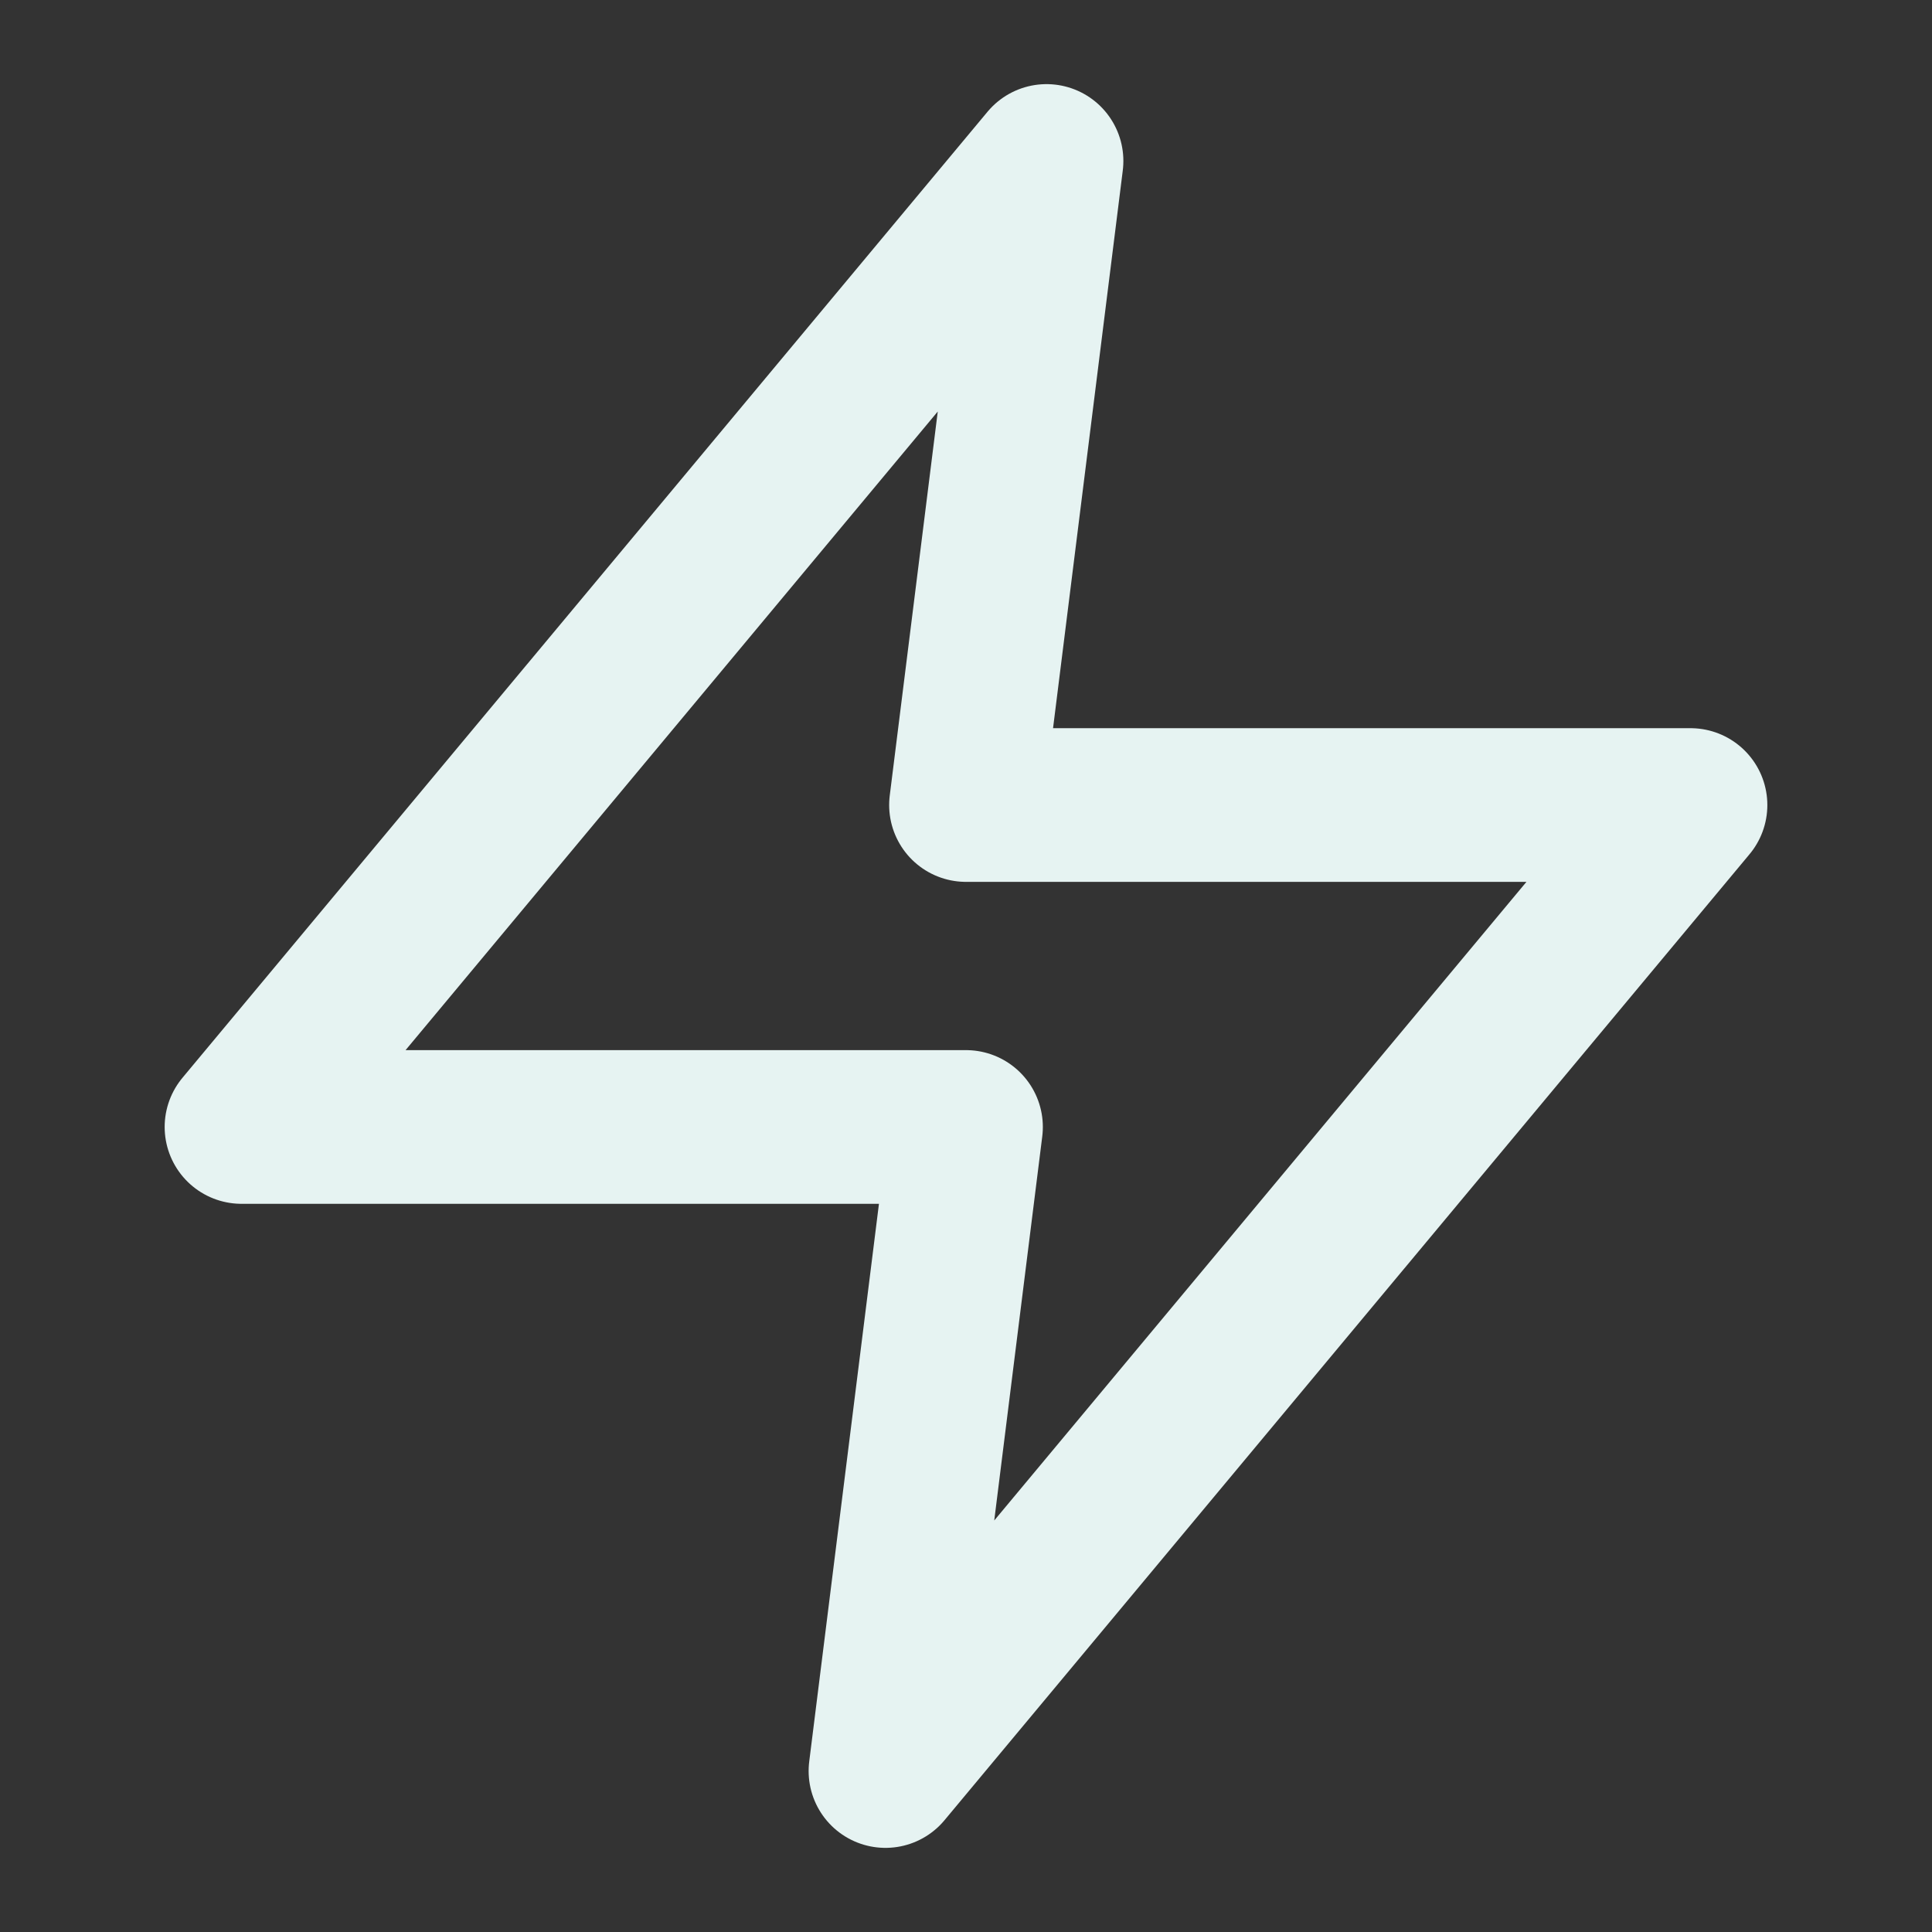
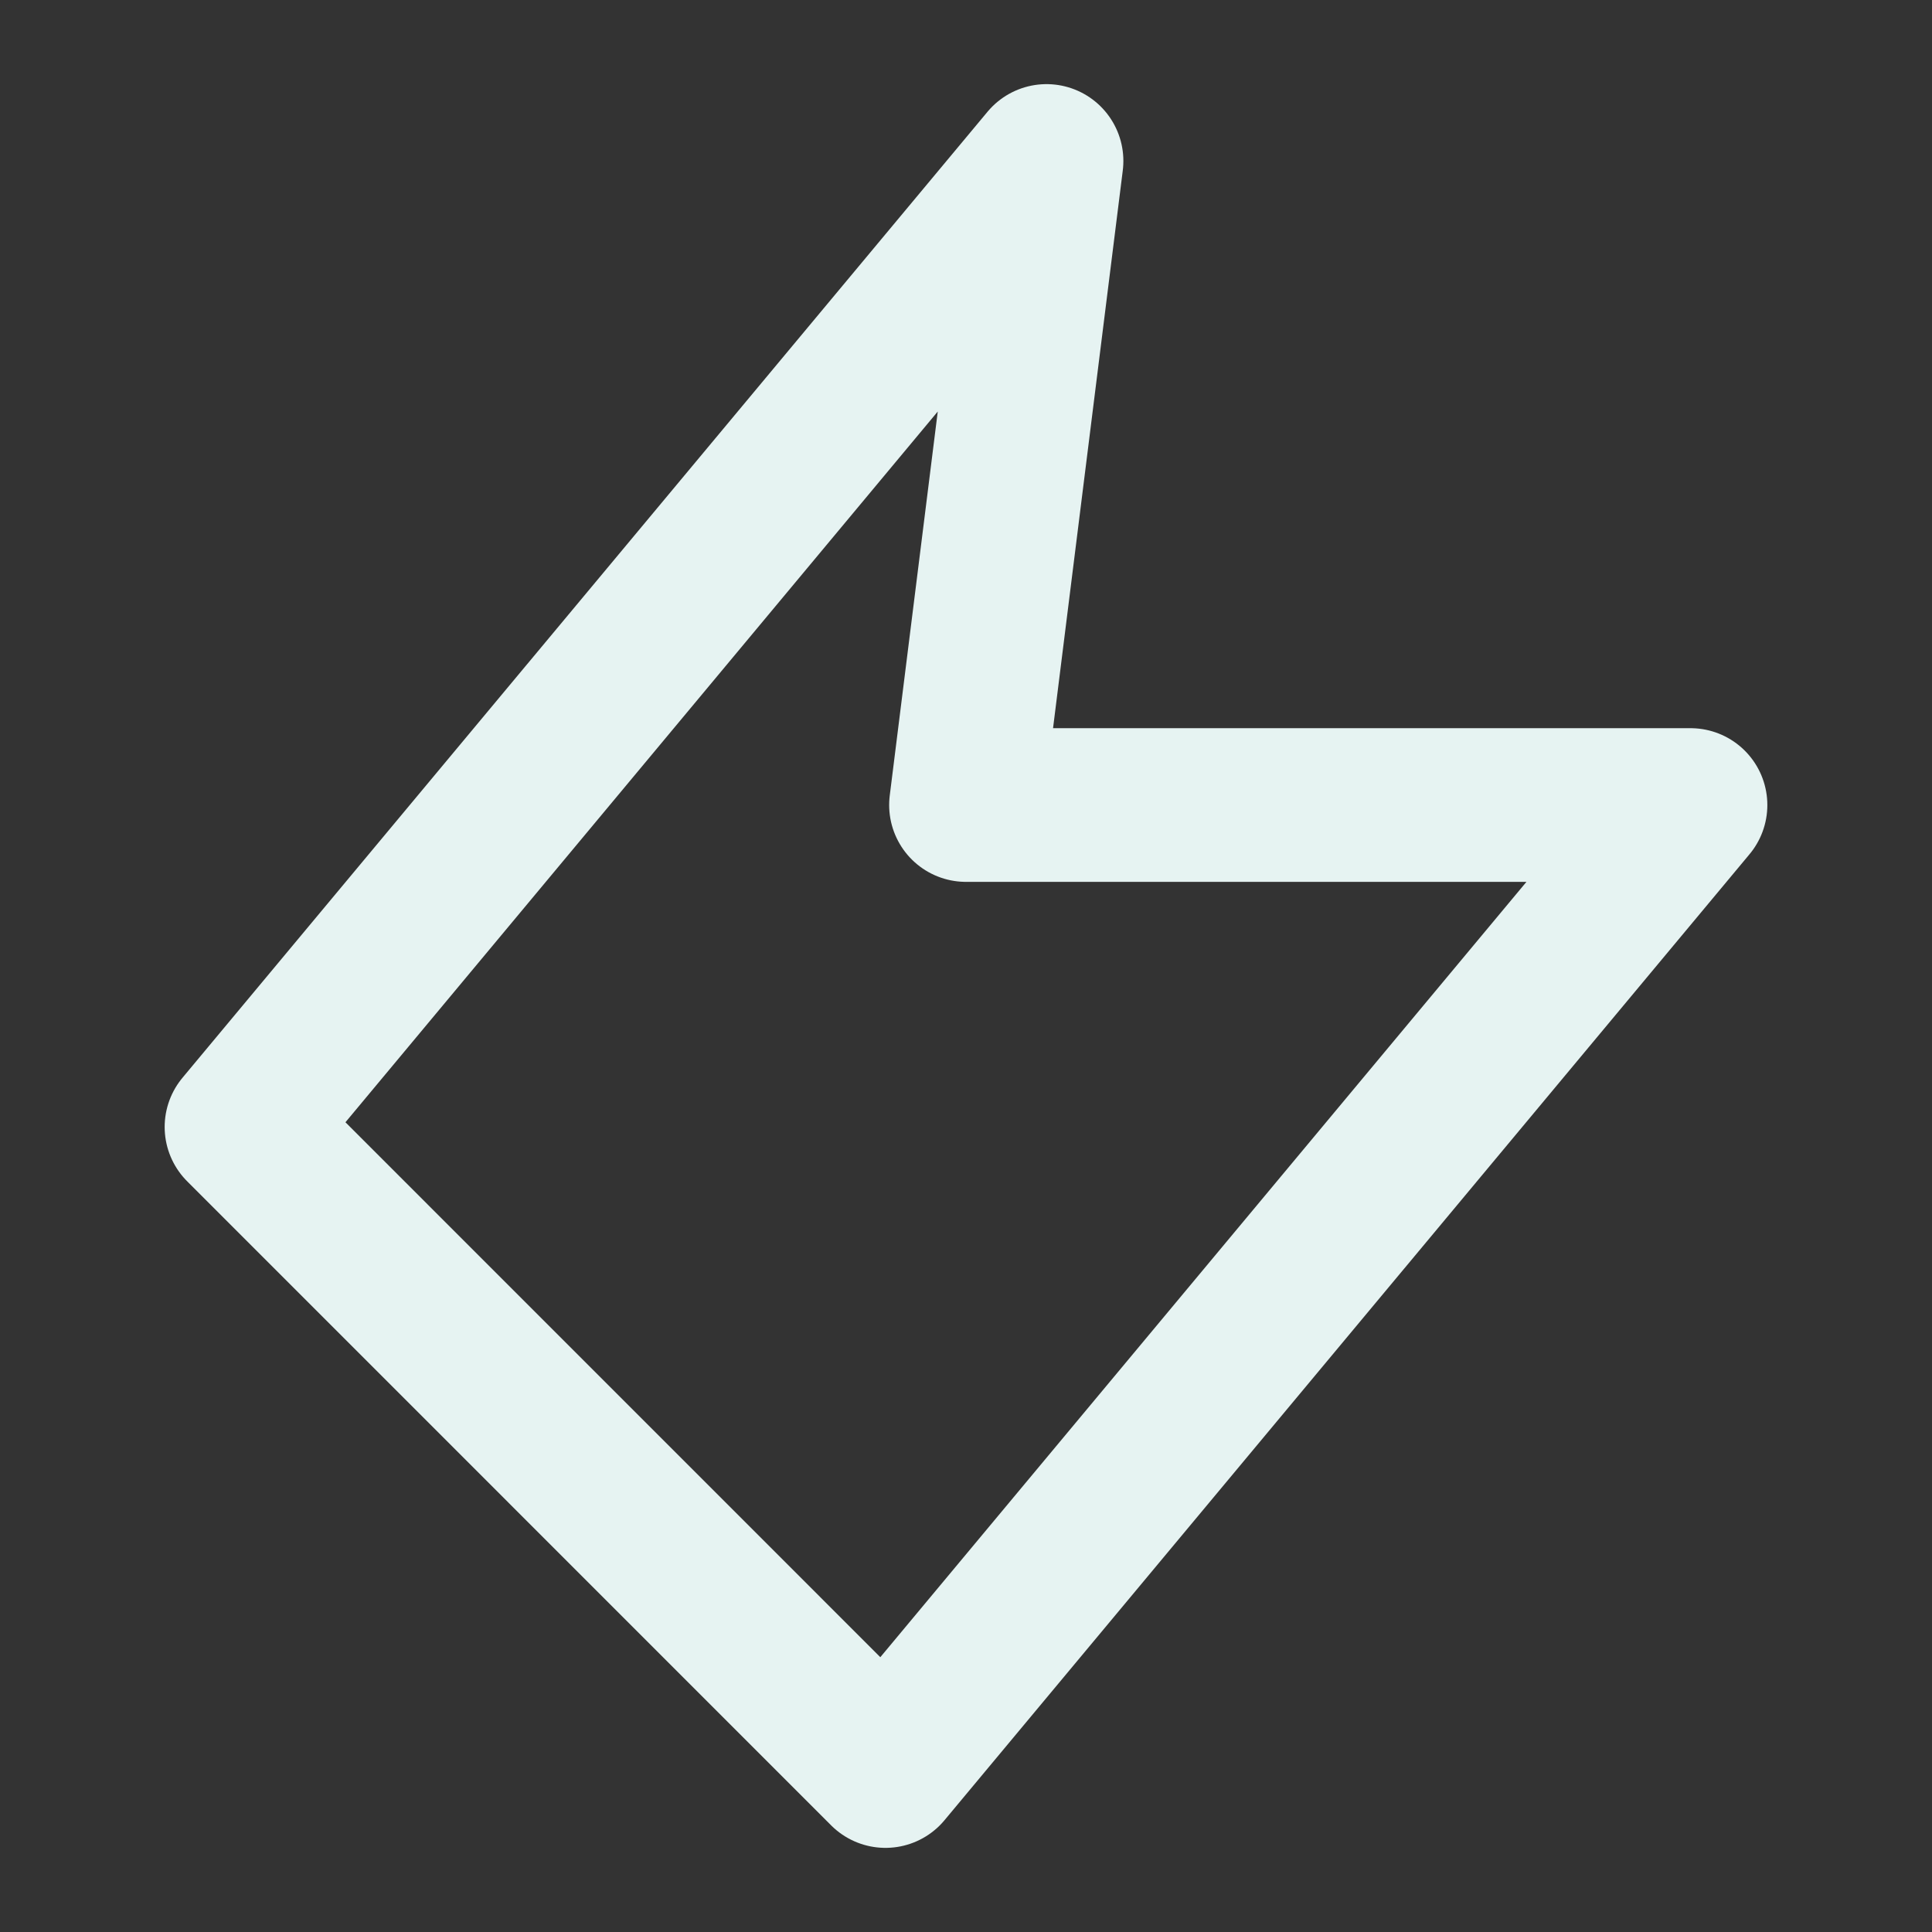
<svg xmlns="http://www.w3.org/2000/svg" width="22" height="22" viewBox="0 0 22 22" fill="none">
  <rect x="0" y="0" width="22" height="22" fill="#333333" stroke="none" />
-   <path d="M11.917 1.833L2.75 12.833H11L10.083 20.167L19.25 9.167H11L11.917 1.833Z" stroke="#E6F3F2" stroke-width="1.75" stroke-linecap="round" stroke-linejoin="round" />
+   <path d="M11.917 1.833L2.75 12.833L10.083 20.167L19.25 9.167H11L11.917 1.833Z" stroke="#E6F3F2" stroke-width="1.75" stroke-linecap="round" stroke-linejoin="round" />
</svg>